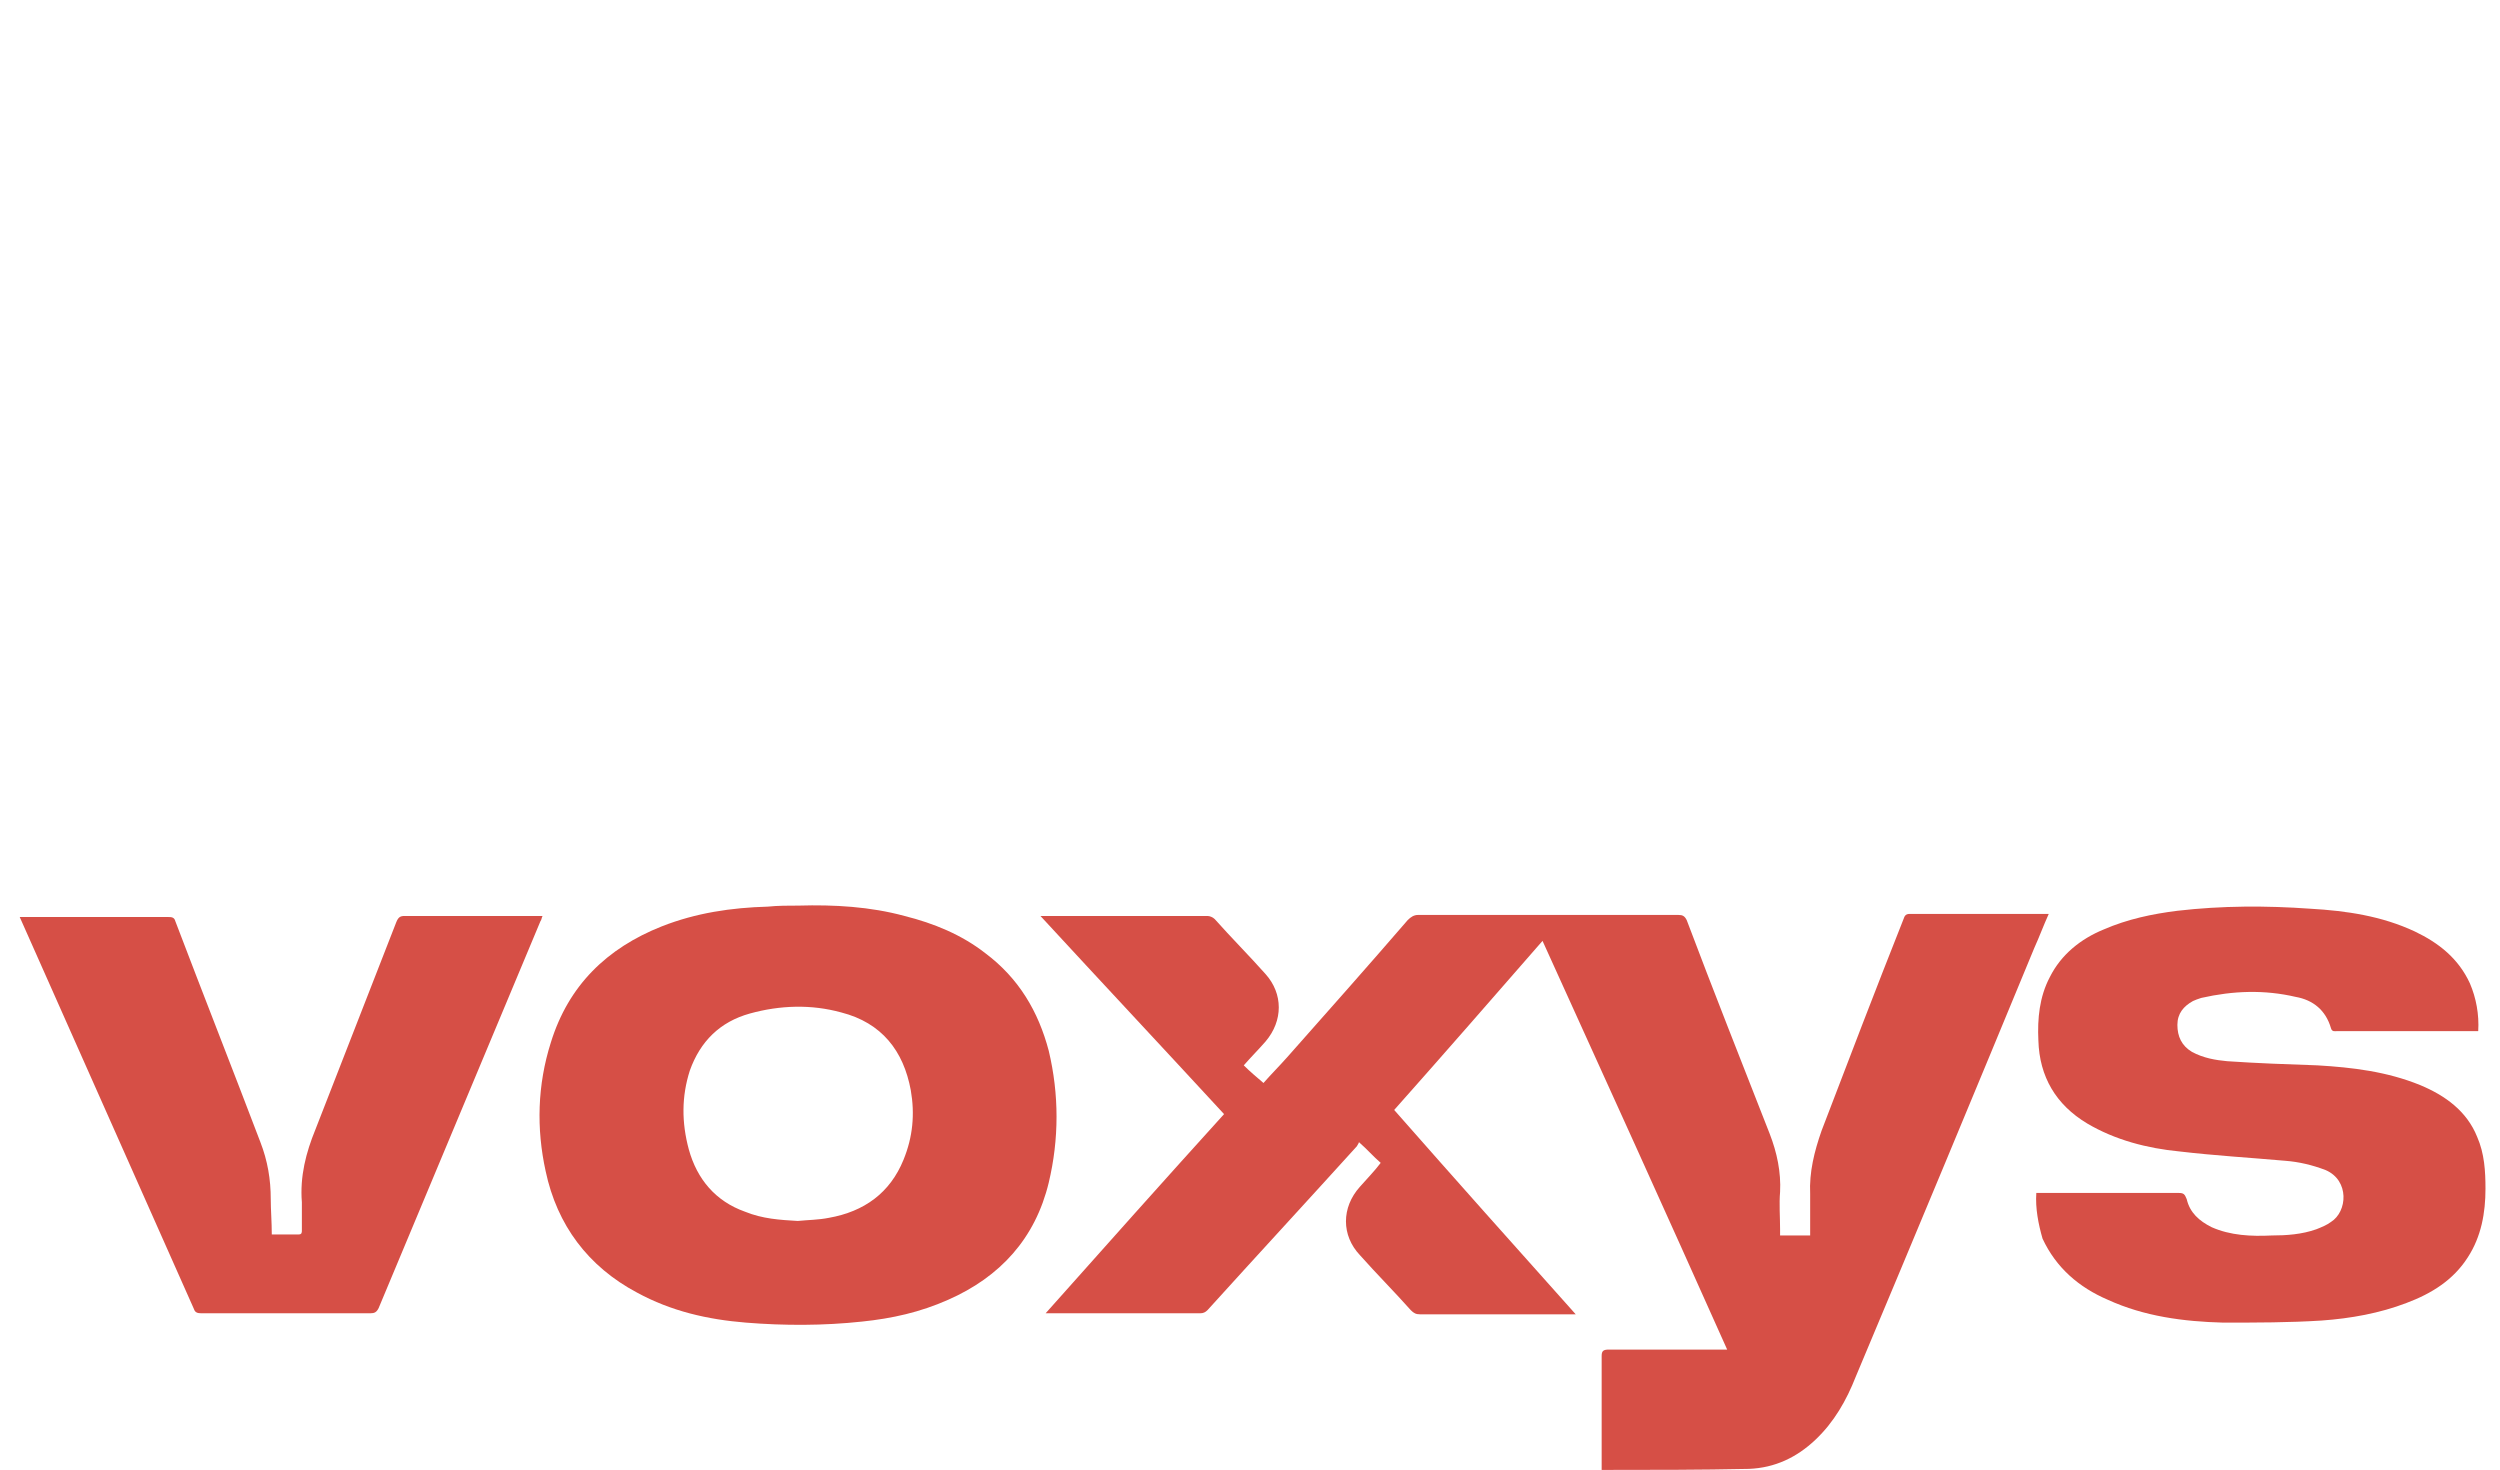
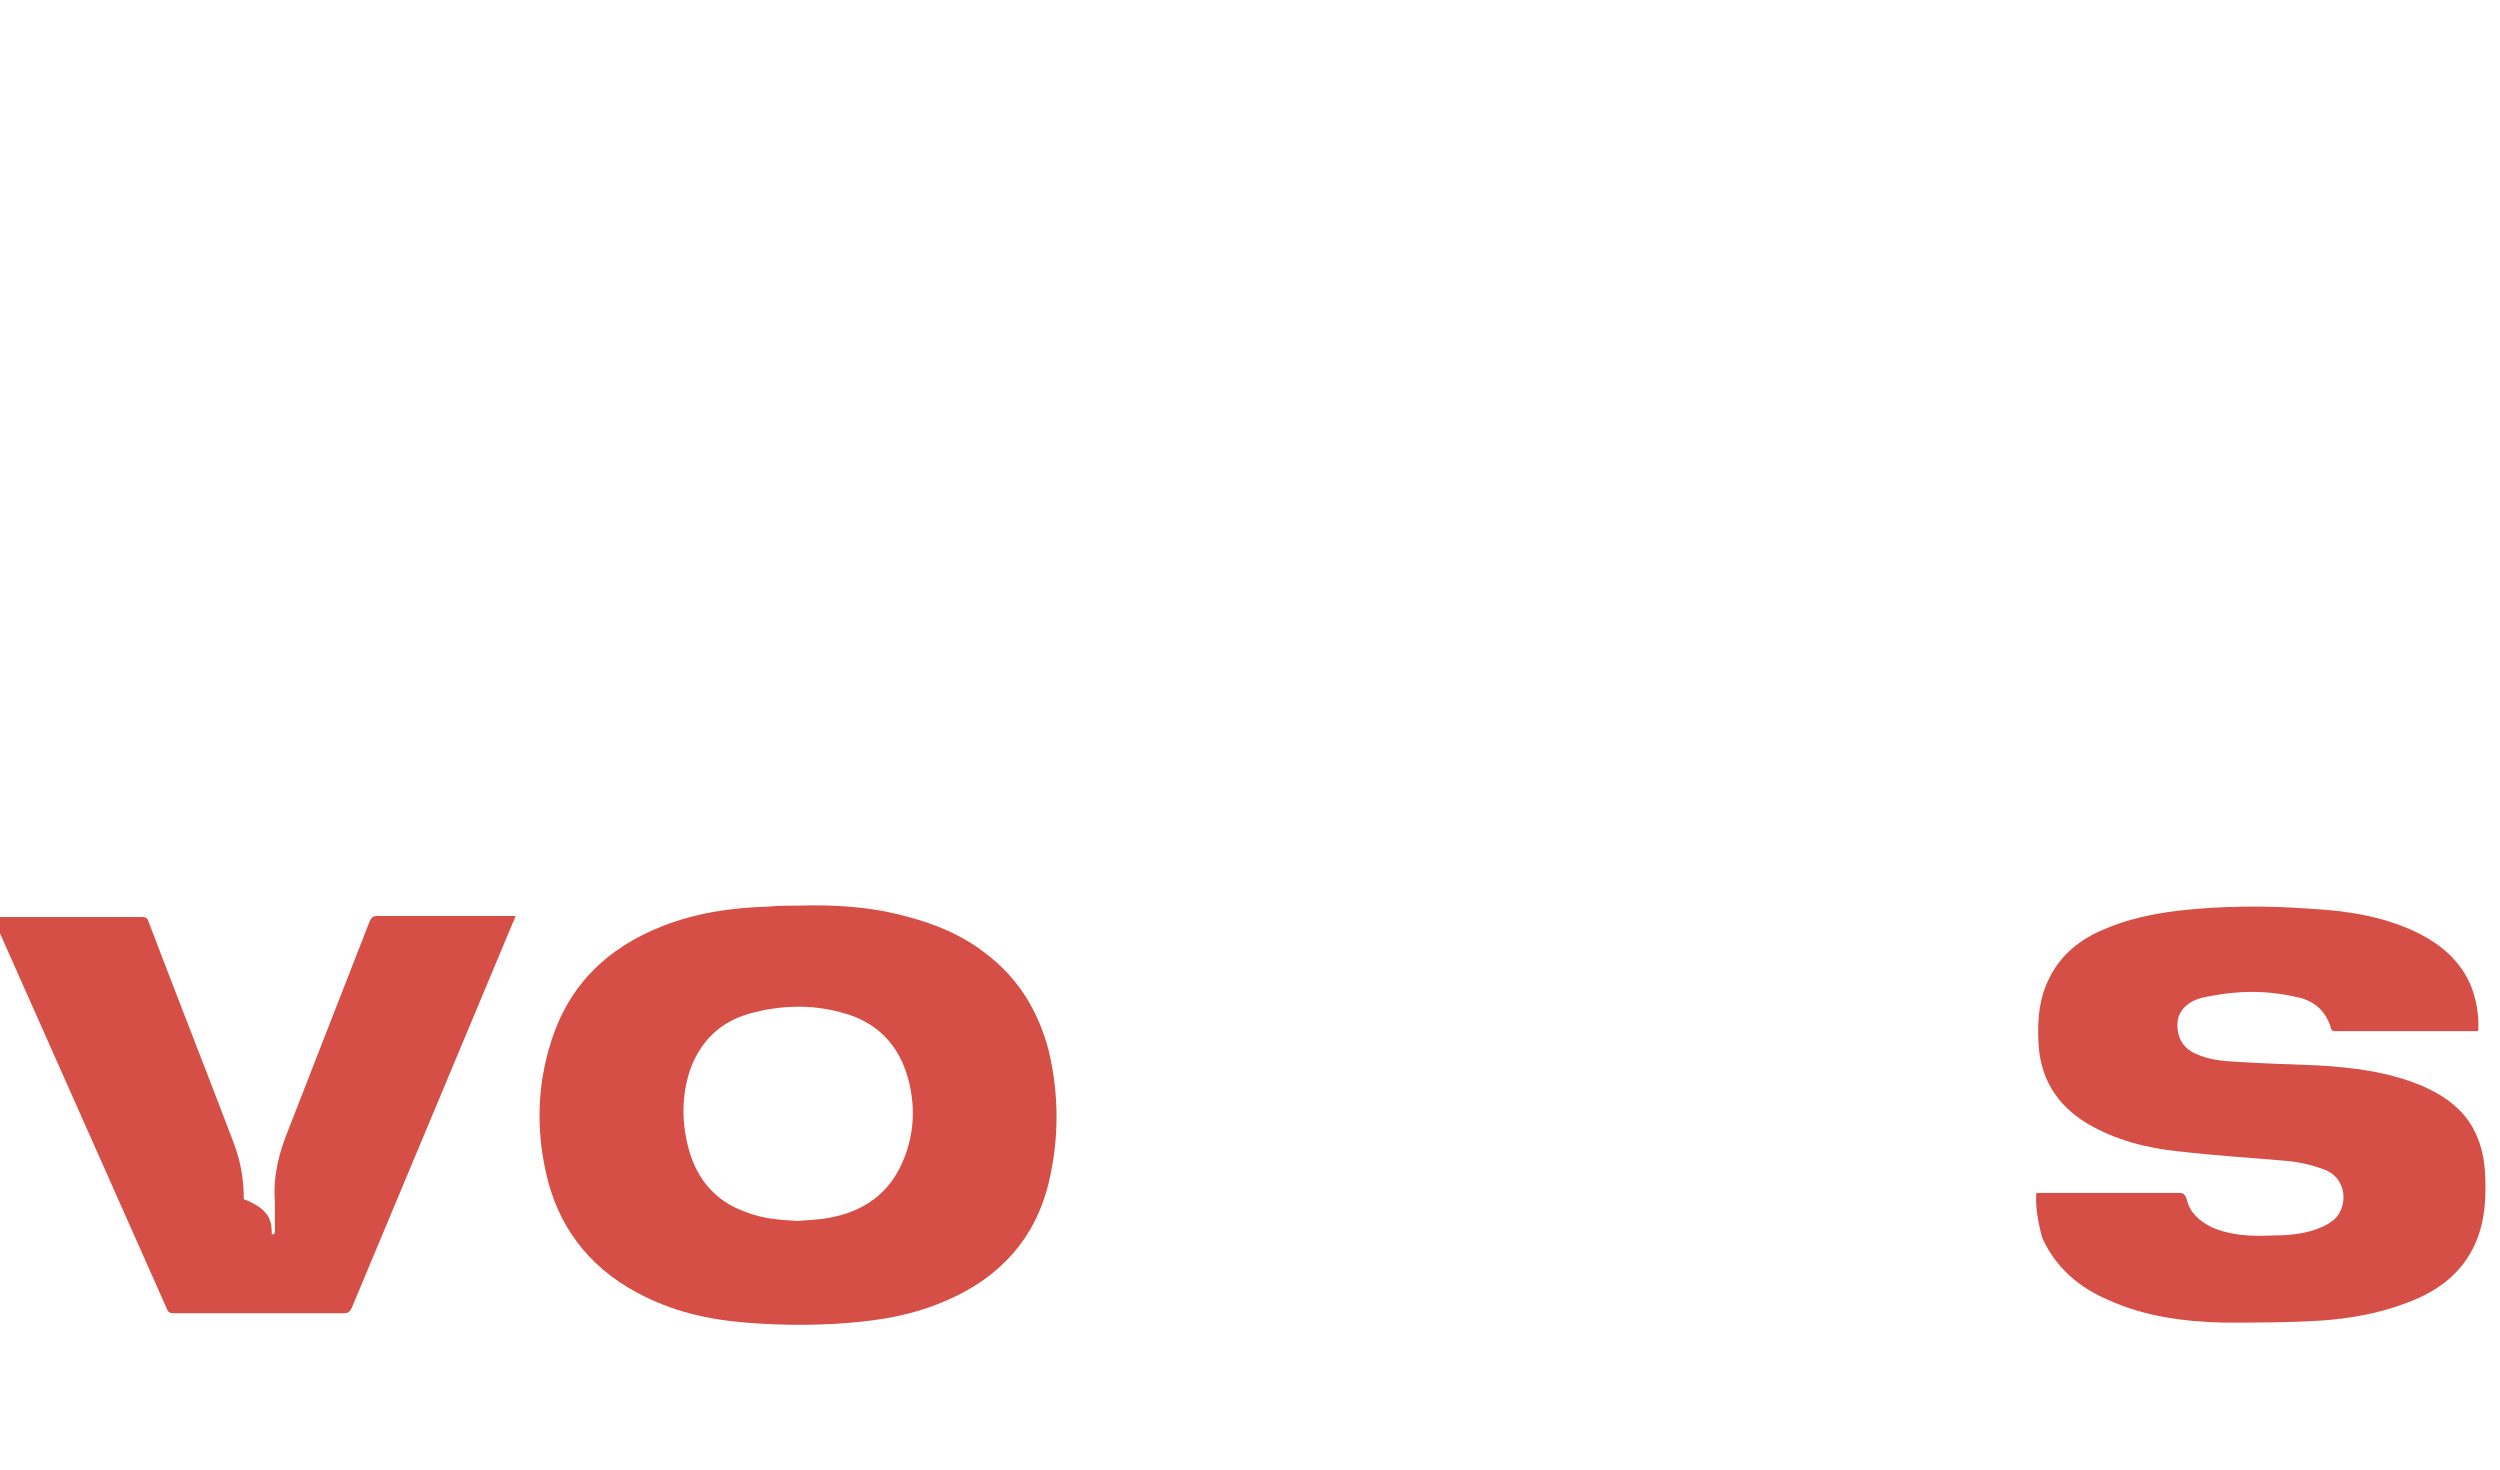
<svg xmlns="http://www.w3.org/2000/svg" version="1.1" id="Слой_1" x="0px" y="0px" viewBox="0 0 241 141.7" style="enable-background:new 0 0 241 141.7;" xml:space="preserve">
  <style type="text/css"> .st0{fill:#D64F46;} </style>
  <g>
-     <path class="st0" d="M151.9,126.7c-0.3,0-0.5,0-0.6,0c-4.8,0-9.6,0-14.4,0c-0.4,0-0.6-0.1-0.9-0.4c-1.6-1.8-3.3-3.5-4.9-5.3 c-1.8-1.9-1.8-4.6,0-6.6c0.7-0.8,1.4-1.5,2-2.3c-0.7-0.6-1.3-1.3-2.1-2c0,0.1-0.1,0.2-0.2,0.4c-4.8,5.3-9.6,10.5-14.4,15.8 c-0.2,0.2-0.4,0.3-0.7,0.3c-4.9,0-9.7,0-14.6,0c-0.1,0-0.1,0-0.3,0c5.7-6.4,11.4-12.8,17.2-19.2c-5.9-6.4-11.8-12.7-17.7-19.1 c0.2,0,0.4,0,0.5,0c5.2,0,10.4,0,15.6,0c0.2,0,0.5,0.1,0.7,0.3c1.6,1.8,3.3,3.5,4.9,5.3c1.7,1.9,1.7,4.5,0,6.5 c-0.7,0.8-1.4,1.5-2.1,2.3c0.6,0.6,1.2,1.1,1.9,1.7c0.7-0.8,1.5-1.6,2.3-2.5c3.9-4.4,7.8-8.8,11.6-13.2c0.3-0.3,0.6-0.5,1-0.5 c8.4,0,16.7,0,25.1,0c0.4,0,0.6,0.1,0.8,0.5c2.6,6.9,5.3,13.7,8,20.6c0.7,1.8,1.1,3.7,1,5.6c-0.1,1.2,0,2.4,0,3.6 c0,0.2,0,0.4,0,0.6c1,0,1.9,0,2.9,0c0-0.2,0-0.4,0-0.6c0-1.1,0-2.3,0-3.4c-0.1-2.1,0.4-4.1,1.1-6.1c2.6-6.8,5.2-13.6,7.9-20.4 c0.1-0.3,0.2-0.5,0.6-0.5c4.3,0,8.6,0,13,0c0.1,0,0.2,0,0.4,0c-0.5,1.1-0.9,2.2-1.4,3.3c-5.7,13.8-11.4,27.5-17.2,41.3 c-0.9,2.3-2.1,4.4-3.9,6.1c-1.8,1.7-3.9,2.7-6.4,2.8c-4.7,0.1-9.3,0.1-14,0.1c0,0-0.1,0-0.2,0c0-0.2,0-0.3,0-0.5c0-3.5,0-7,0-10.5 c0-0.5,0.2-0.6,0.7-0.6c3.6,0,7.2,0,10.8,0c0.2,0,0.3,0,0.6,0c-5.9-13.2-11.8-26.2-17.8-39.4c-4.8,5.5-9.5,10.9-14.3,16.3 C140.2,113.6,146,120.1,151.9,126.7z" />
    <path class="st0" d="M77,87.3c3.4-0.1,6.9,0.1,10.2,1c2.8,0.7,5.5,1.8,7.8,3.6c3.2,2.4,5.1,5.6,6.1,9.4c1,4.2,1,8.5,0,12.7 c-1.3,5.4-4.7,9.1-9.7,11.3c-2.7,1.2-5.4,1.8-8.3,2.1c-3.7,0.4-7.5,0.4-11.2,0.1s-7.2-1.1-10.5-2.9c-4.7-2.5-7.7-6.5-8.8-11.7 c-0.9-4.1-0.8-8.3,0.5-12.4c1.7-5.5,5.4-9.1,10.7-11.2c3.3-1.3,6.7-1.8,10.2-1.9C75,87.3,76,87.3,77,87.3z M76.9,117.7 c1-0.1,2-0.1,3-0.3c3.4-0.6,5.9-2.4,7.2-5.6c0.9-2.2,1.1-4.4,0.7-6.7c-0.7-3.8-2.8-6.5-6.7-7.5c-2.9-0.8-5.9-0.7-8.8,0.1 c-2.9,0.8-4.8,2.7-5.8,5.5c-0.8,2.5-0.8,5-0.1,7.6c0.8,2.9,2.6,5,5.4,6C73.5,117.5,75.2,117.6,76.9,117.7z" />
    <path class="st0" d="M196.3,115c0.2,0,0.4,0,0.5,0c4.4,0,8.8,0,13.2,0c0.5,0,0.6,0.1,0.8,0.6c0.3,1.3,1.2,2.1,2.4,2.7 c1.8,0.8,3.8,0.9,5.8,0.8c1.4,0,2.9-0.1,4.3-0.6c0.5-0.2,1-0.4,1.4-0.7c1.6-1,1.8-4-0.5-5c-1.3-0.5-2.6-0.8-3.9-0.9 c-3.4-0.3-6.8-0.5-10.2-0.9c-3.1-0.3-6.2-1.1-8.9-2.7c-3-1.8-4.6-4.5-4.7-8c-0.1-2.1,0.1-4.2,1.1-6.1c1.1-2.2,3-3.7,5.2-4.6 c2.3-1,4.7-1.5,7.1-1.8c4.3-0.5,8.6-0.5,12.8-0.2c3.5,0.2,6.9,0.7,10.1,2.2c2.3,1.1,4.2,2.6,5.3,5c0.6,1.4,0.9,3,0.8,4.6 c-0.2,0-0.3,0-0.5,0c-4.4,0-8.7,0-13.1,0c-0.2,0-0.5,0.1-0.6-0.3c-0.5-1.7-1.7-2.7-3.4-3c-3-0.7-6-0.6-9.1,0.1 c-0.3,0.1-0.6,0.2-0.8,0.3c-0.9,0.5-1.5,1.2-1.5,2.3c0,1.1,0.4,2,1.4,2.6c1.1,0.6,2.3,0.8,3.4,0.9c2.9,0.2,5.8,0.3,8.7,0.4 c3.4,0.2,6.7,0.6,9.9,1.9c2.4,1,4.5,2.5,5.5,5c0.7,1.6,0.8,3.3,0.8,5c0,2.3-0.4,4.6-1.7,6.6c-1.4,2.2-3.5,3.5-5.9,4.4 c-2.6,1-5.4,1.5-8.2,1.7c-3.1,0.2-6.3,0.2-9.5,0.2c-3.8-0.1-7.6-0.6-11.1-2.2c-2.8-1.2-5-3.1-6.3-5.9 C196.5,118,196.2,116.5,196.3,115z" />
-     <path class="st0" d="M26.2,119c0.9,0,1.7,0,2.6,0c0.3,0,0.3-0.2,0.3-0.4c0-0.9,0-1.8,0-2.7c-0.2-2.5,0.4-4.8,1.3-7 c2.6-6.7,5.2-13.3,7.8-20c0.2-0.5,0.4-0.6,0.8-0.6c4.2,0,8.4,0,12.5,0c0.2,0,0.5,0,0.8,0c-0.1,0.2-0.1,0.4-0.2,0.5 c-5.2,12.4-10.4,24.9-15.6,37.3c-0.2,0.4-0.4,0.5-0.8,0.5c-5.4,0-10.9,0-16.3,0c-0.4,0-0.6-0.1-0.7-0.4 c-5.2-11.7-10.4-23.4-15.6-35.1c-0.4-0.9-0.8-1.8-1.2-2.7c0.3,0,0.5,0,0.6,0c4.6,0,9.1,0,13.7,0c0.3,0,0.6,0,0.7,0.4 c2.7,7.1,5.5,14.2,8.2,21.3c0.7,1.8,1,3.6,1,5.5C26.1,116.6,26.2,117.8,26.2,119z" />
+     <path class="st0" d="M26.2,119c0.3,0,0.3-0.2,0.3-0.4c0-0.9,0-1.8,0-2.7c-0.2-2.5,0.4-4.8,1.3-7 c2.6-6.7,5.2-13.3,7.8-20c0.2-0.5,0.4-0.6,0.8-0.6c4.2,0,8.4,0,12.5,0c0.2,0,0.5,0,0.8,0c-0.1,0.2-0.1,0.4-0.2,0.5 c-5.2,12.4-10.4,24.9-15.6,37.3c-0.2,0.4-0.4,0.5-0.8,0.5c-5.4,0-10.9,0-16.3,0c-0.4,0-0.6-0.1-0.7-0.4 c-5.2-11.7-10.4-23.4-15.6-35.1c-0.4-0.9-0.8-1.8-1.2-2.7c0.3,0,0.5,0,0.6,0c4.6,0,9.1,0,13.7,0c0.3,0,0.6,0,0.7,0.4 c2.7,7.1,5.5,14.2,8.2,21.3c0.7,1.8,1,3.6,1,5.5C26.1,116.6,26.2,117.8,26.2,119z" />
  </g>
</svg>